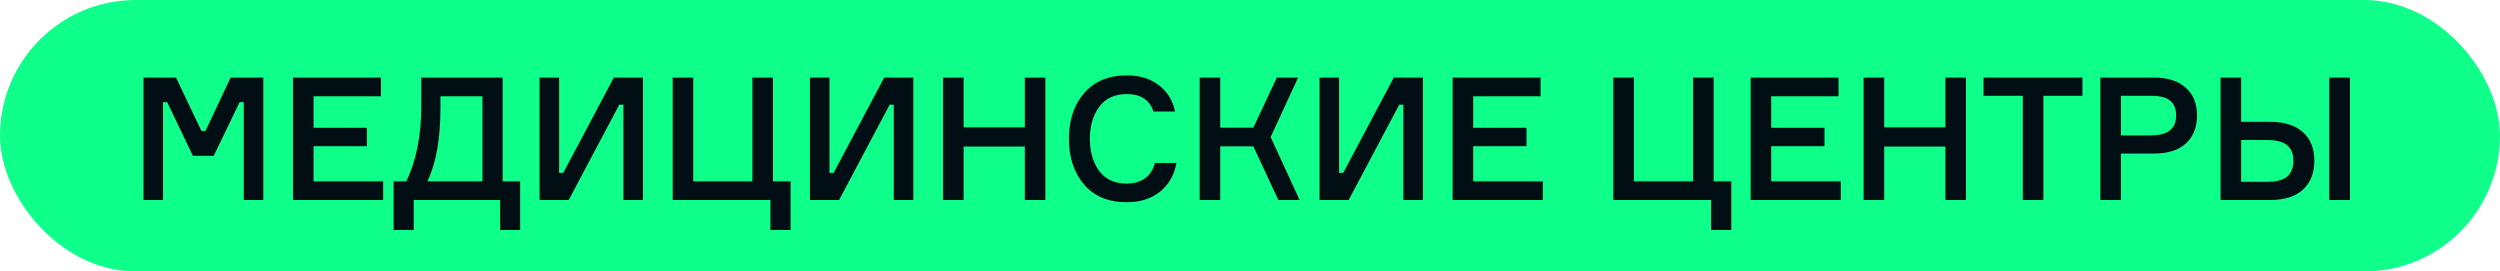
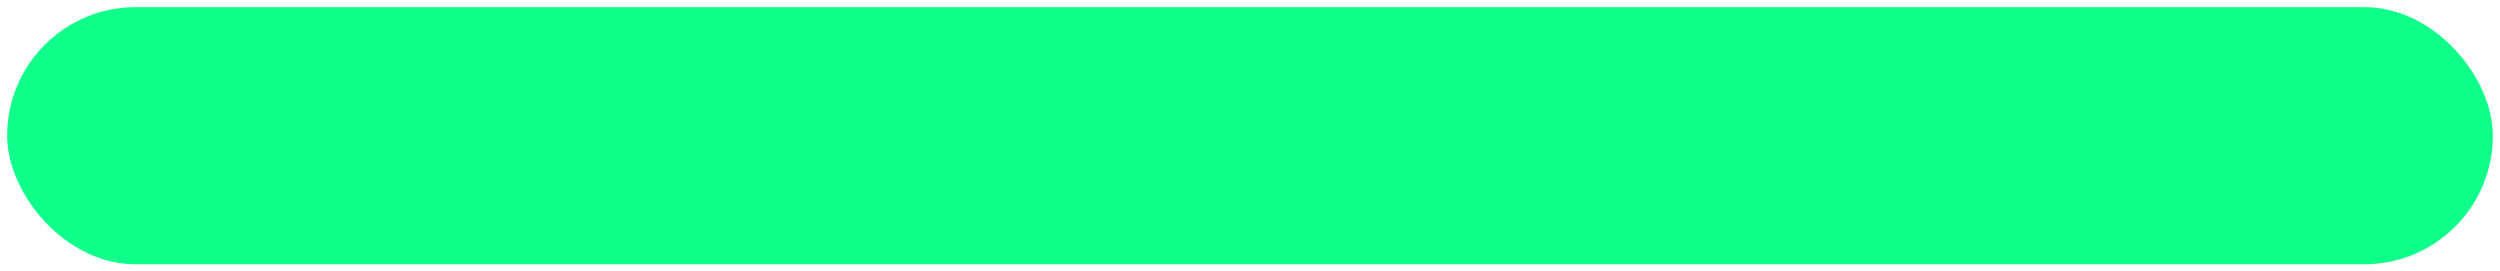
<svg xmlns="http://www.w3.org/2000/svg" width="350" height="38" viewBox="0 0 350 38" fill="none">
  <rect x="1" y="1" width="348" height="36" rx="18" fill="#0EFF8A" />
-   <path d="M20.088 28V10.864H24.648L28.2 18.328H28.776L32.28 10.864H36.864V28H34.128V14.296H33.552L29.928 21.808H27L23.4 14.296H22.824V28H20.088ZM43.898 25.384H53.642V28H41.018V10.864H53.33V13.48H43.898V17.896H51.362V20.464H43.898V25.384ZM70.374 25.384H72.822V32.2H70.014V28H57.918V32.2H55.11V25.384H56.886C58.278 22.504 58.974 19 58.974 14.872V10.864H70.374V25.384ZM67.542 25.384V13.48H61.662V15.136C61.662 19.44 61.054 22.856 59.838 25.384H67.542ZM75.541 10.864H78.277V24.208H78.853L85.933 10.864H90.013V28H87.277V14.656H86.701L79.621 28H75.541V10.864ZM107.854 32.2V28H94.174V10.864H97.054V25.384H105.334V10.864H108.214V25.384H110.686V32.2H107.854ZM113.393 10.864H116.129V24.208H116.705L123.785 10.864H127.865V28H125.129V14.656H124.553L117.473 28H113.393V10.864ZM143.474 10.864H146.354V28H143.474V20.512H134.906V28H132.026V10.864H134.906V17.824H143.474V10.864ZM161.678 22.816H164.702C164.414 24.48 163.654 25.816 162.422 26.824C161.19 27.816 159.622 28.312 157.718 28.312C155.19 28.312 153.214 27.496 151.79 25.864C150.366 24.216 149.654 22.072 149.654 19.432C149.654 16.792 150.366 14.656 151.79 13.024C153.23 11.376 155.214 10.552 157.742 10.552C159.55 10.552 161.046 11.008 162.23 11.92C163.43 12.832 164.19 14.064 164.51 15.616H161.486C160.942 13.984 159.694 13.168 157.742 13.168C156.062 13.168 154.782 13.76 153.902 14.944C153.022 16.128 152.582 17.624 152.582 19.432C152.582 21.24 153.014 22.736 153.878 23.92C154.758 25.104 156.038 25.696 157.718 25.696C158.774 25.696 159.638 25.448 160.31 24.952C160.998 24.44 161.454 23.728 161.678 22.816ZM167.955 28V10.864H170.835V17.872H175.467L178.755 10.864H181.731L177.891 19.192L181.947 28H178.971L175.467 20.488H170.835V28H167.955ZM184.736 10.864H187.472V24.208H188.048L195.128 10.864H199.208V28H196.472V14.656H195.896L188.816 28H184.736V10.864ZM206.249 25.384H215.993V28H203.369V10.864H215.681V13.48H206.249V17.896H213.713V20.464H206.249V25.384ZM239.549 32.2V28H225.869V10.864H228.749V25.384H237.029V10.864H239.909V25.384H242.381V32.2H239.549ZM247.968 25.384H257.712V28H245.088V10.864H257.4V13.48H247.968V17.896H255.432V20.464H247.968V25.384ZM272.356 10.864H275.236V28H272.356V20.512H263.788V28H260.908V10.864H263.788V17.824H272.356V10.864ZM291.545 10.864V13.408H286.073V28H283.193V13.408H277.697V10.864H291.545ZM294.049 10.864H301.585C303.489 10.864 304.961 11.336 306.001 12.28C307.057 13.208 307.585 14.496 307.585 16.144C307.585 17.84 307.057 19.16 306.001 20.104C304.961 21.032 303.489 21.496 301.585 21.496H296.929V28H294.049V10.864ZM296.929 18.952H301.153C303.489 18.952 304.657 18.024 304.657 16.168C304.657 15.256 304.385 14.568 303.841 14.104C303.297 13.64 302.401 13.408 301.153 13.408H296.929V18.952ZM326.093 10.864H328.997V28H326.093V10.864ZM313.757 25.456H317.381C318.693 25.456 319.637 25.208 320.213 24.712C320.789 24.2 321.077 23.464 321.077 22.504C321.077 21.544 320.789 20.824 320.213 20.344C319.637 19.848 318.693 19.6 317.381 19.6H313.757V25.456ZM317.837 28H310.877V10.864H313.757V17.056H317.837C319.805 17.056 321.325 17.536 322.397 18.496C323.469 19.44 324.005 20.776 324.005 22.504C324.005 24.232 323.469 25.584 322.397 26.56C321.325 27.52 319.805 28 317.837 28Z" fill="#010F14" />
-   <rect x="1" y="1" width="348" height="36" rx="18" stroke="#0EFF8A" stroke-width="2" />
</svg>